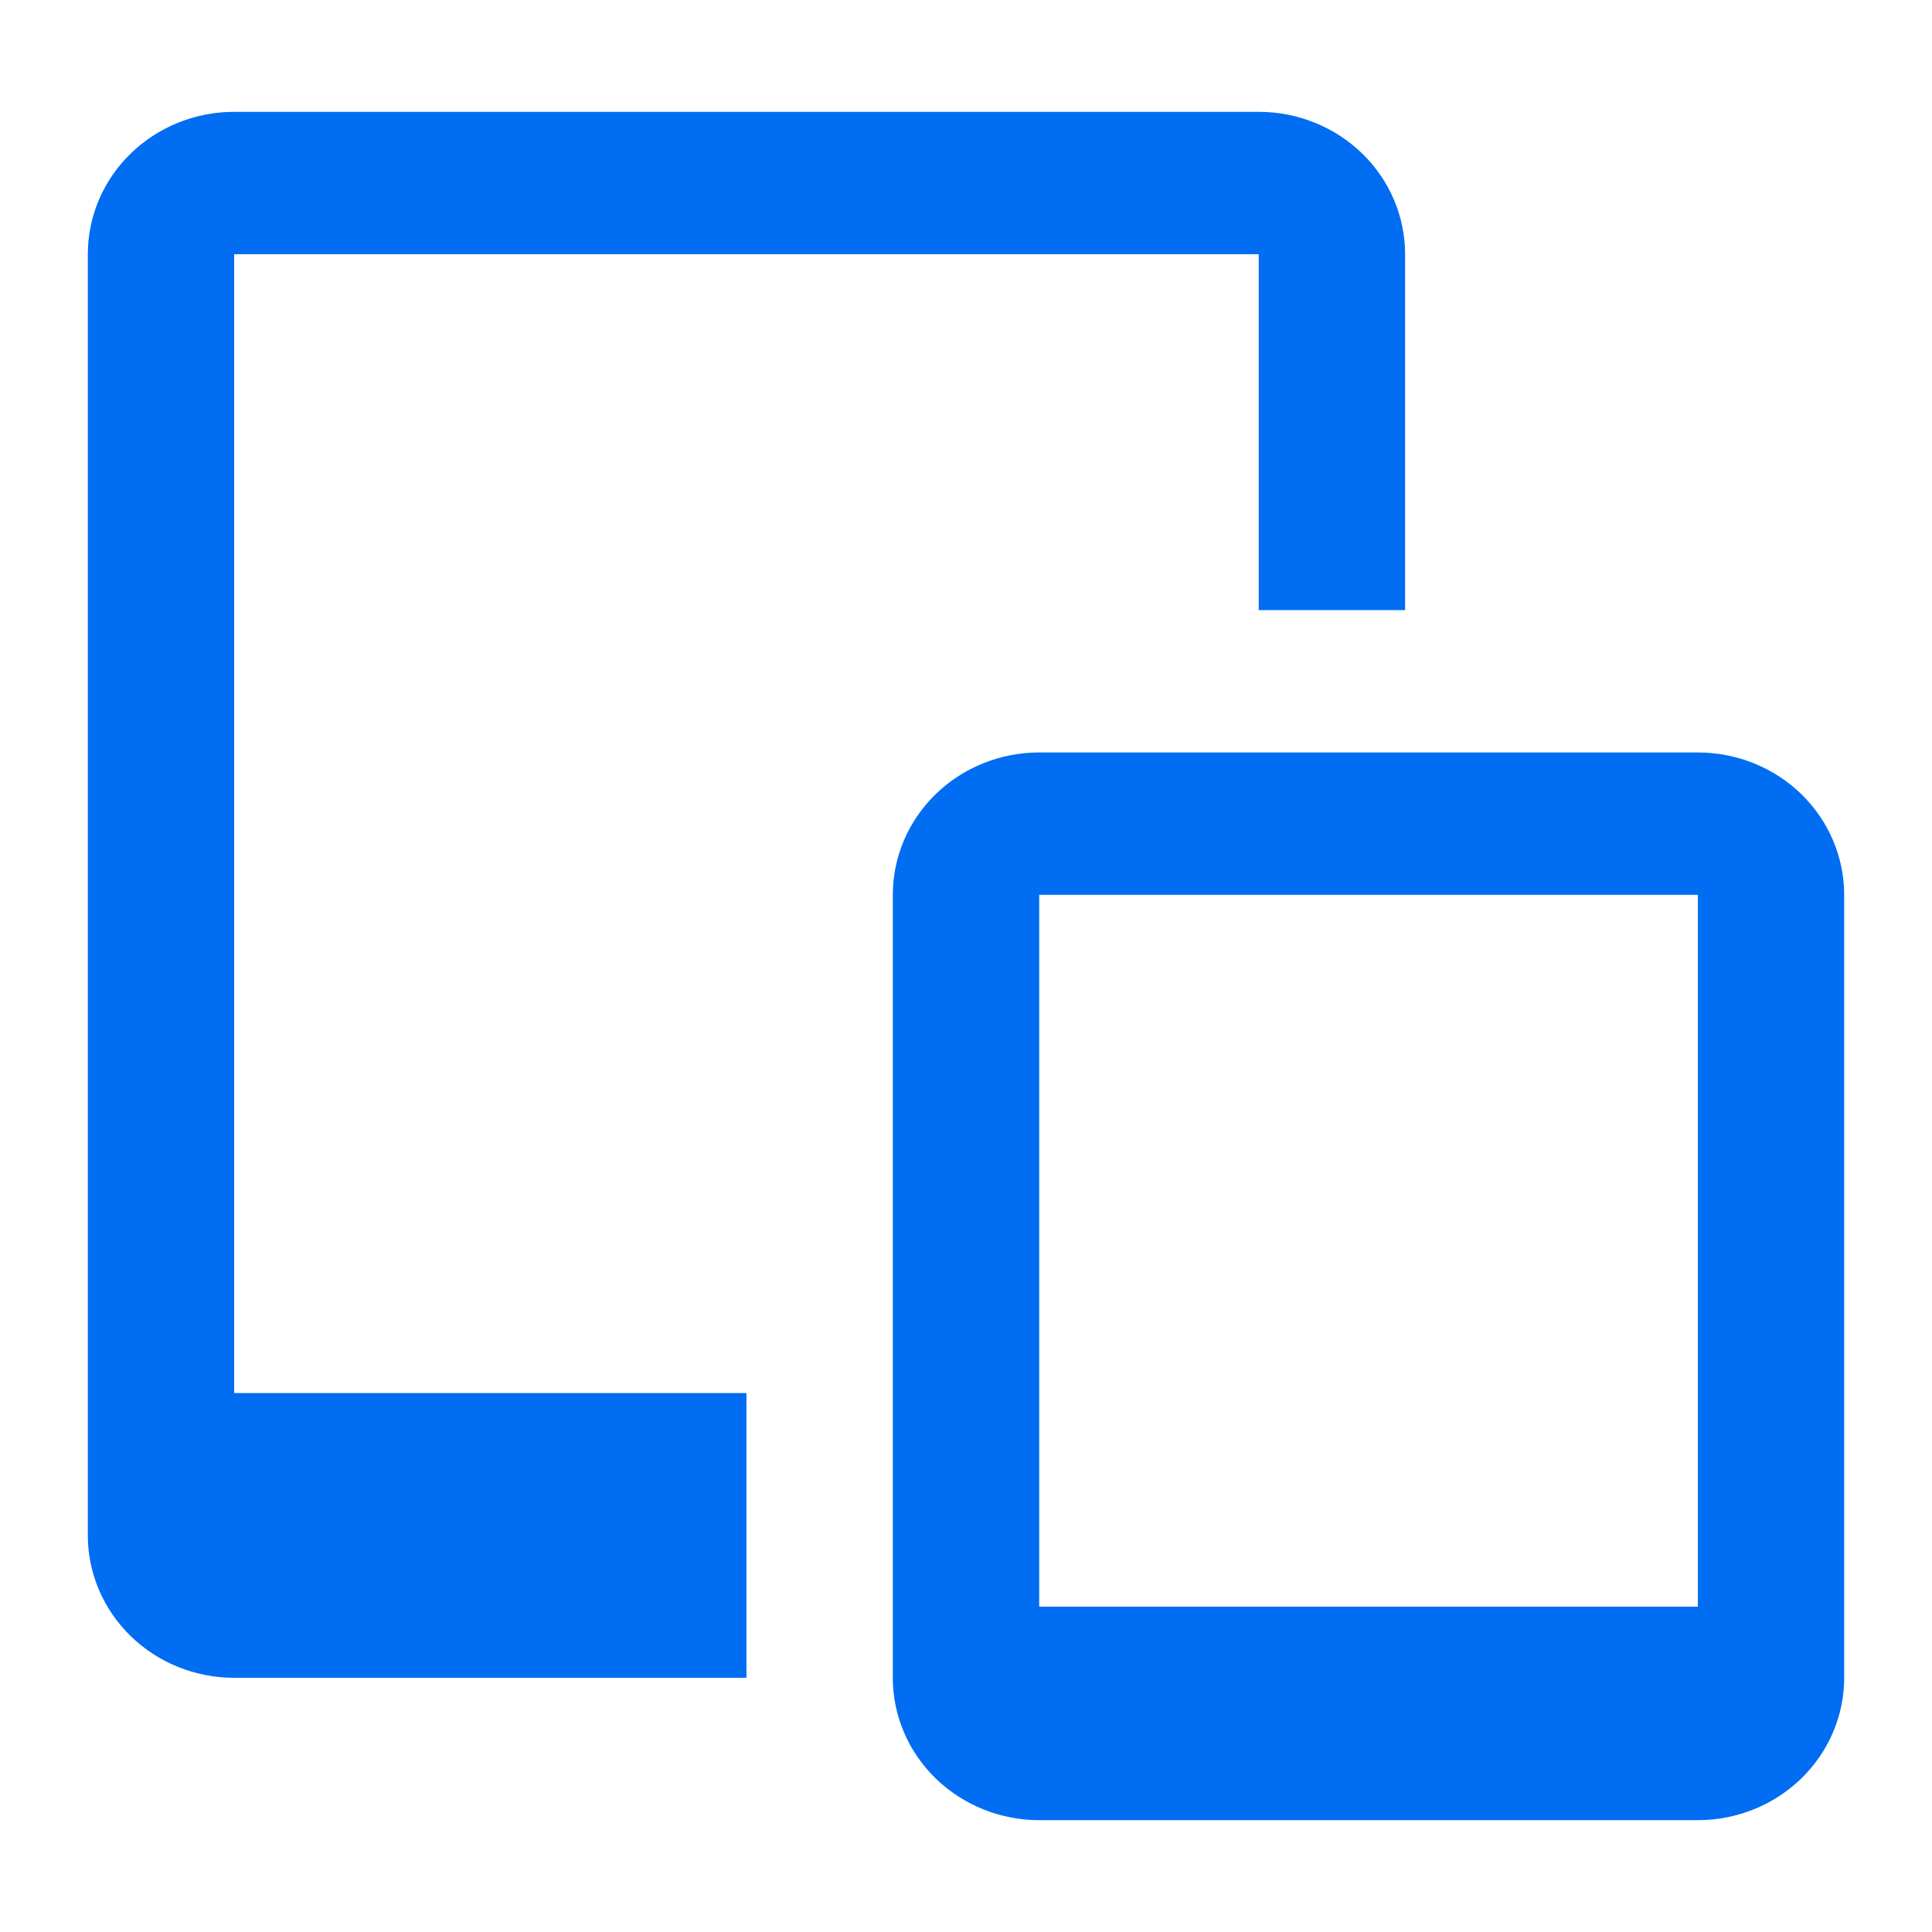
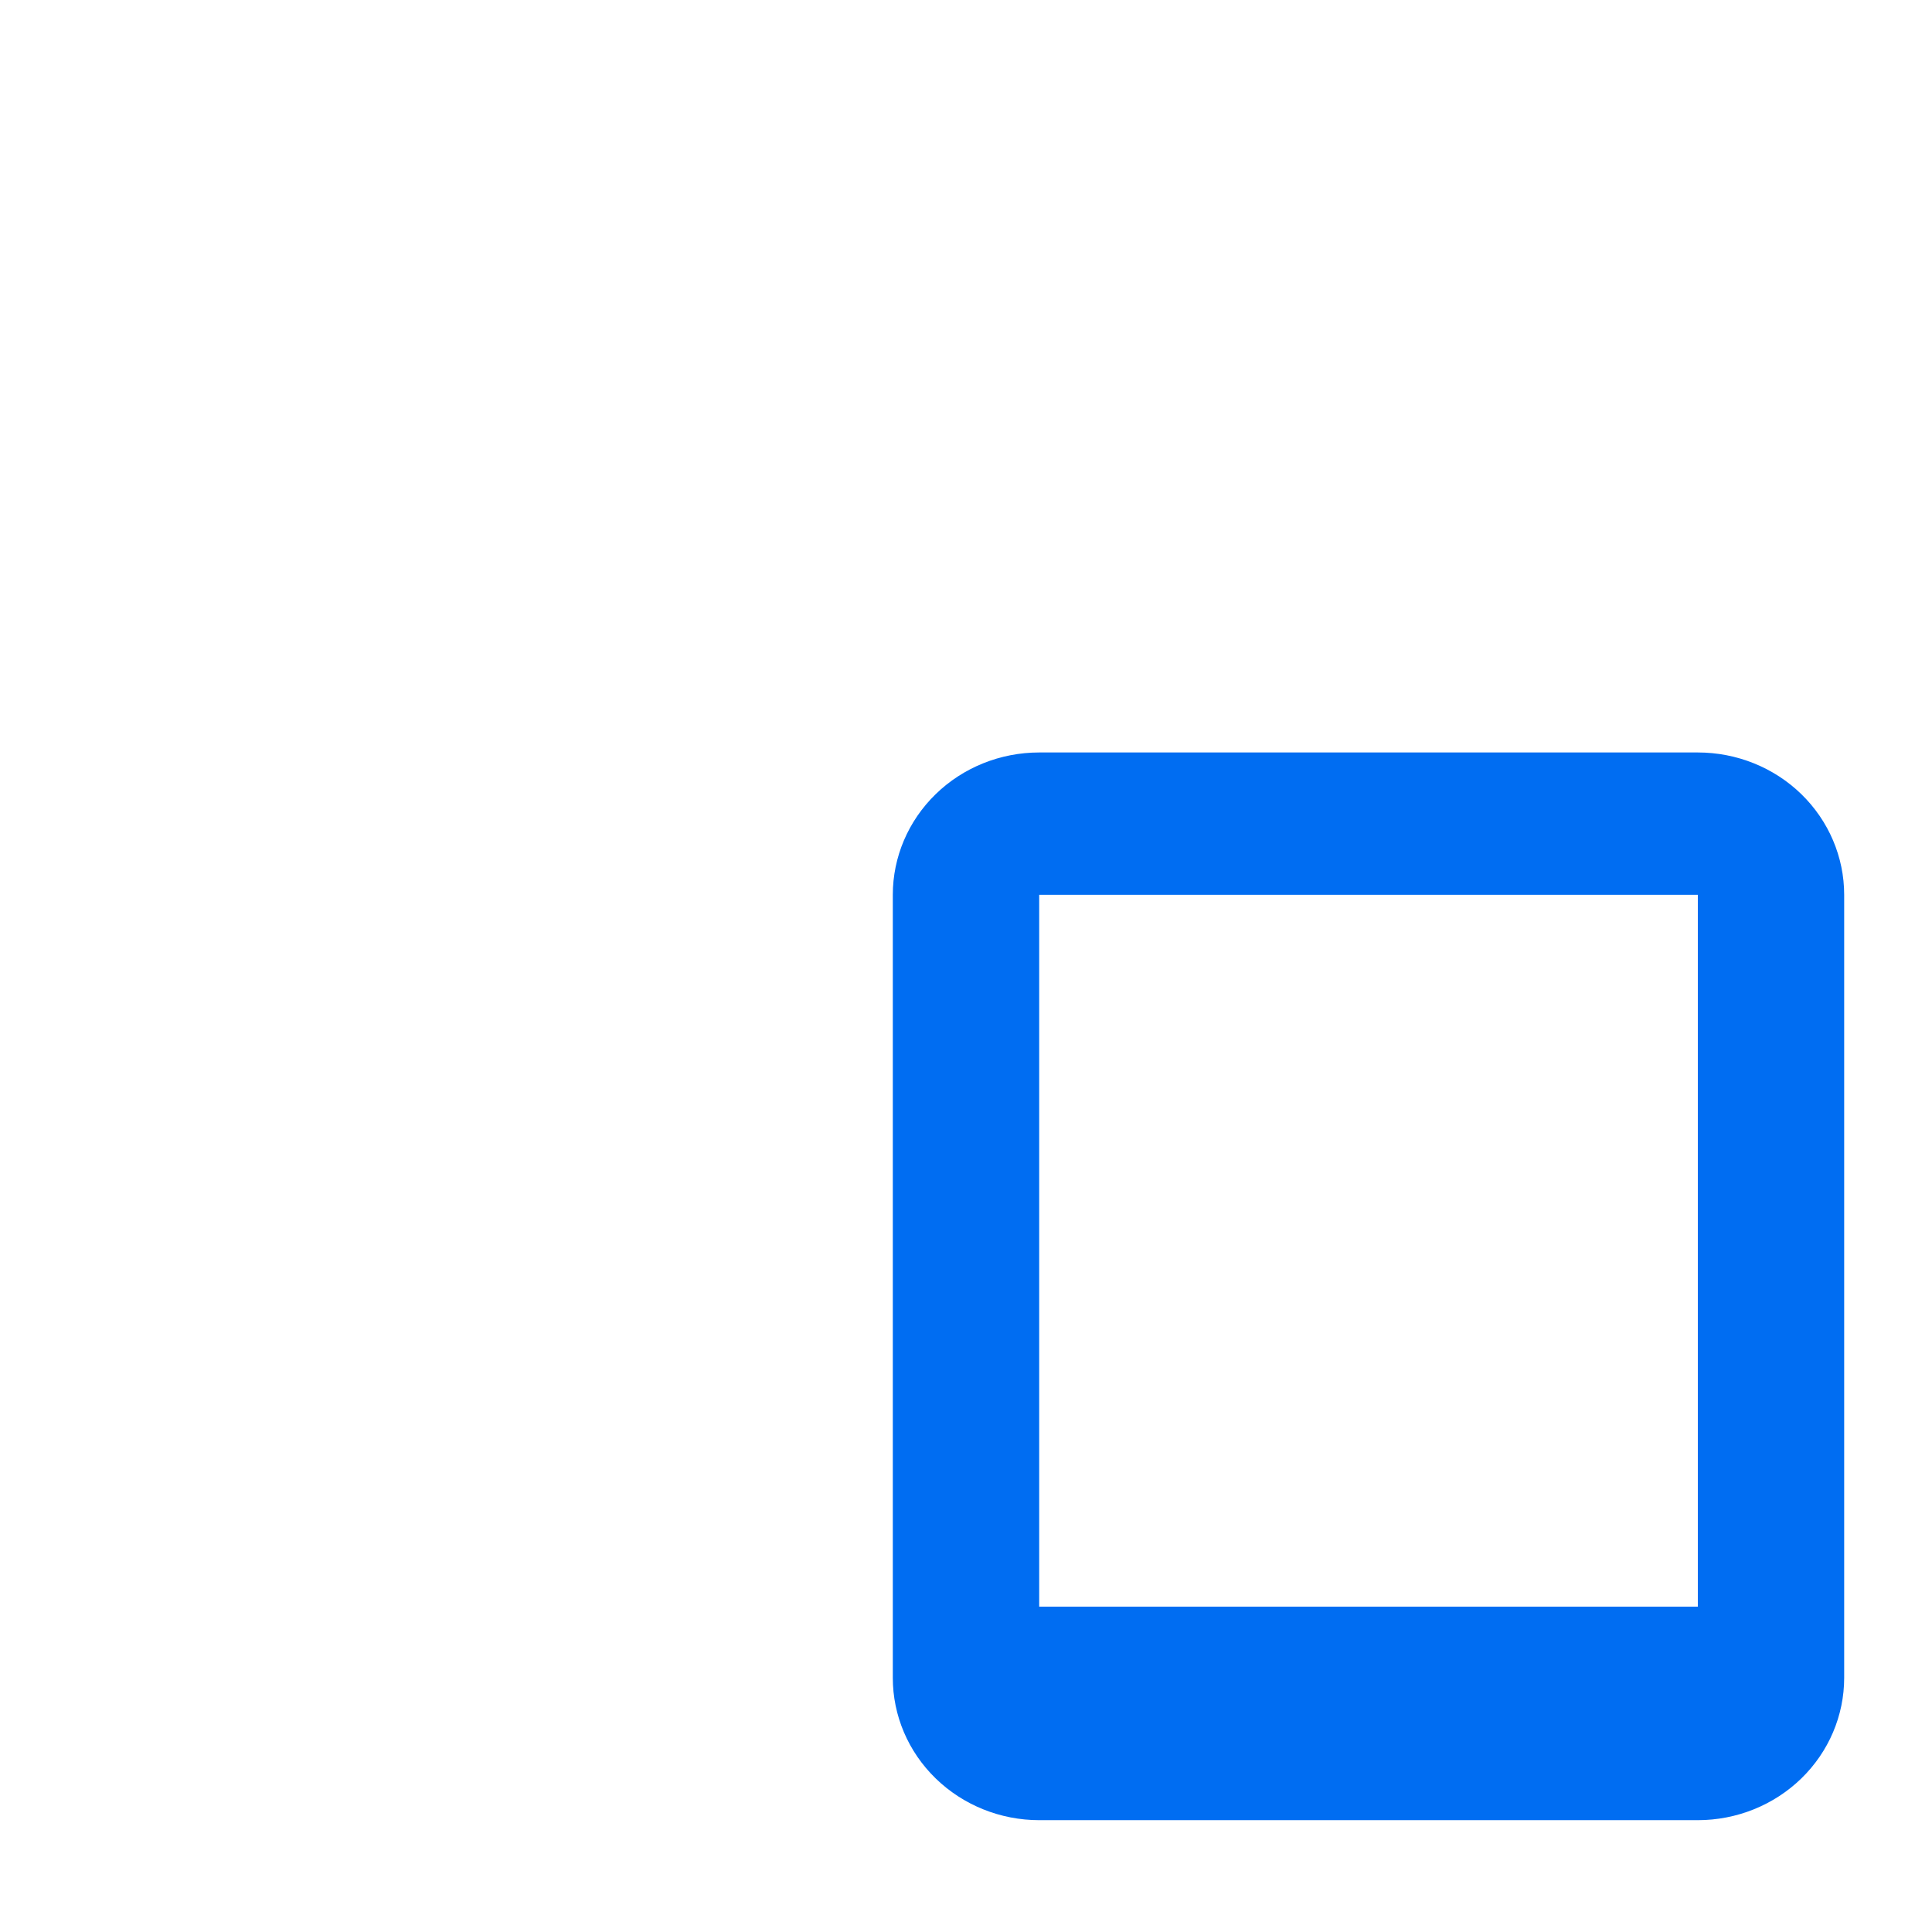
<svg xmlns="http://www.w3.org/2000/svg" width="44" height="44" viewBox="0 0 44 44" fill="none">
-   <rect width="44" height="44" fill="white" />
  <path d="M38.667 41.453H23.667C22.783 41.453 21.935 41.111 21.31 40.503C20.684 39.895 20.333 39.071 20.333 38.211V20.379C20.333 19.519 20.684 18.695 21.31 18.086C21.935 17.478 22.783 17.137 23.667 17.137H38.667C39.551 17.137 40.399 17.478 41.024 18.086C41.649 18.695 42 19.519 42 20.379V38.211C42 39.071 41.649 39.895 41.024 40.503C40.399 41.111 39.551 41.453 38.667 41.453ZM23.667 20.379V36.59H38.667V20.379H23.667Z" fill="#006DF2" />
-   <path d="M17 31.726H5.333V5.789H28.667V13.895H32V5.789C32 4.929 31.649 4.105 31.024 3.497C30.399 2.889 29.551 2.547 28.667 2.547H5.333C4.449 2.547 3.601 2.889 2.976 3.497C2.351 4.105 2 4.929 2 5.789L2 34.968C2 35.828 2.351 36.653 2.976 37.261C3.601 37.869 4.449 38.211 5.333 38.211H17V31.726Z" fill="#006DF2" />
</svg>